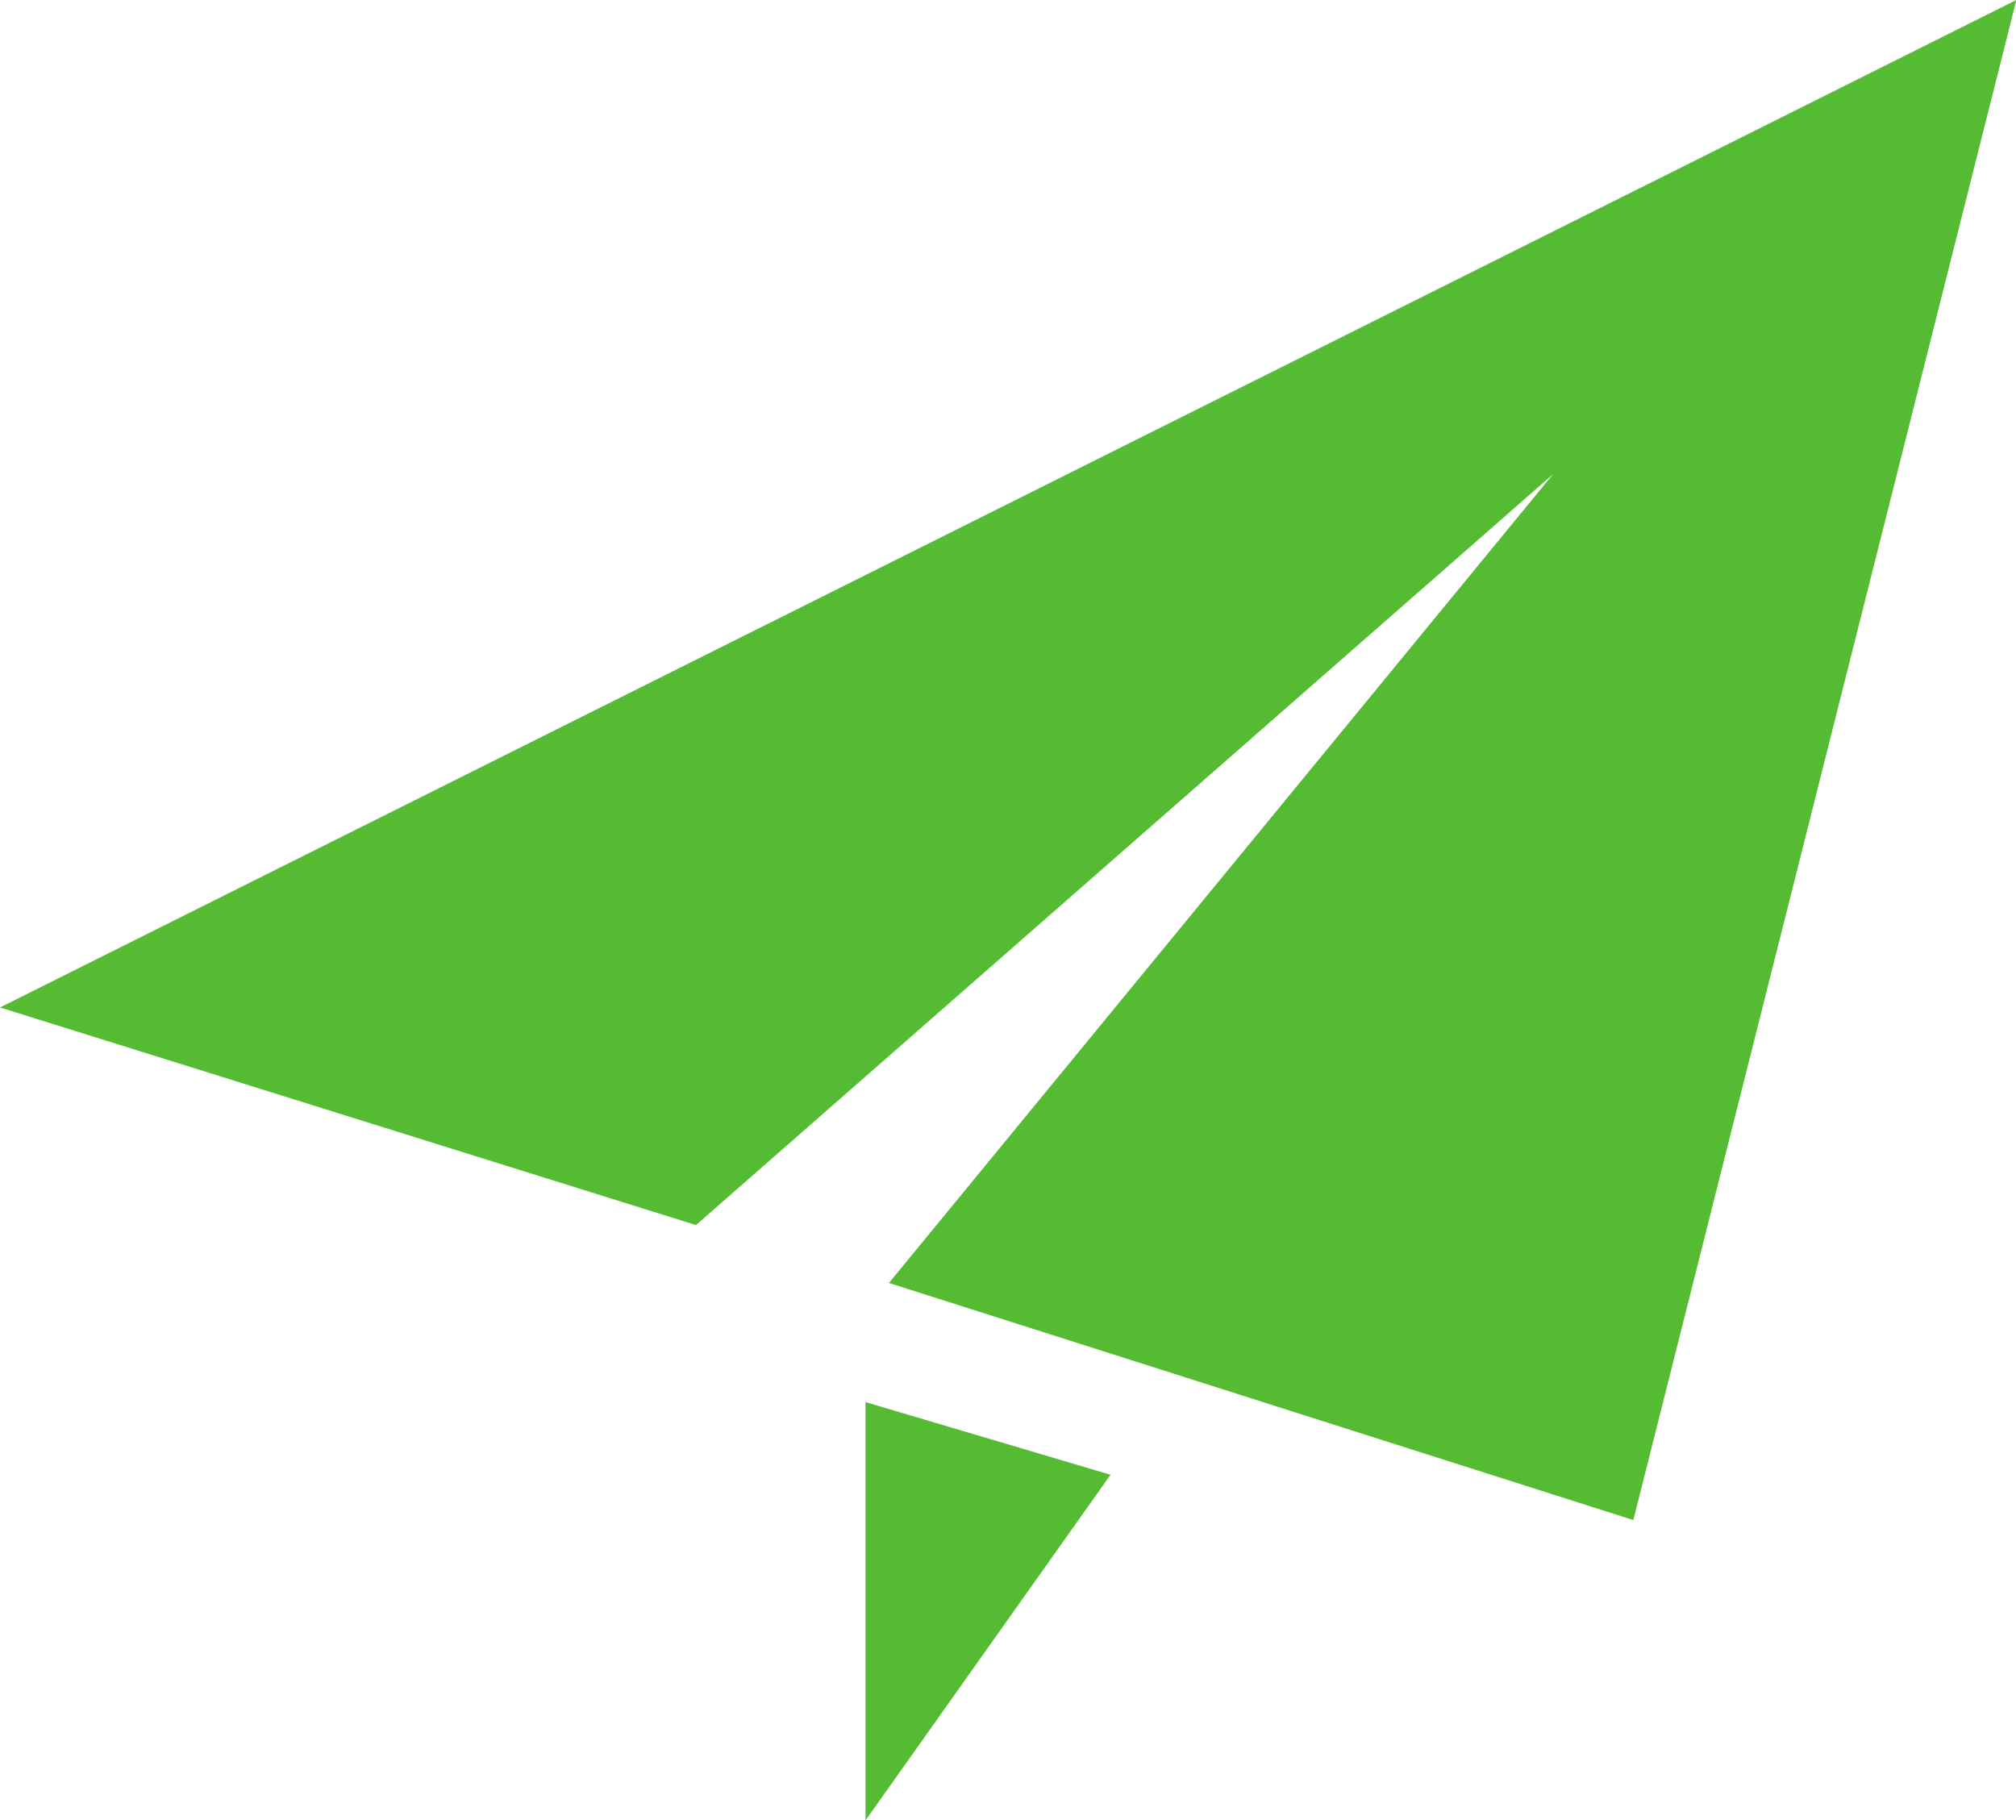
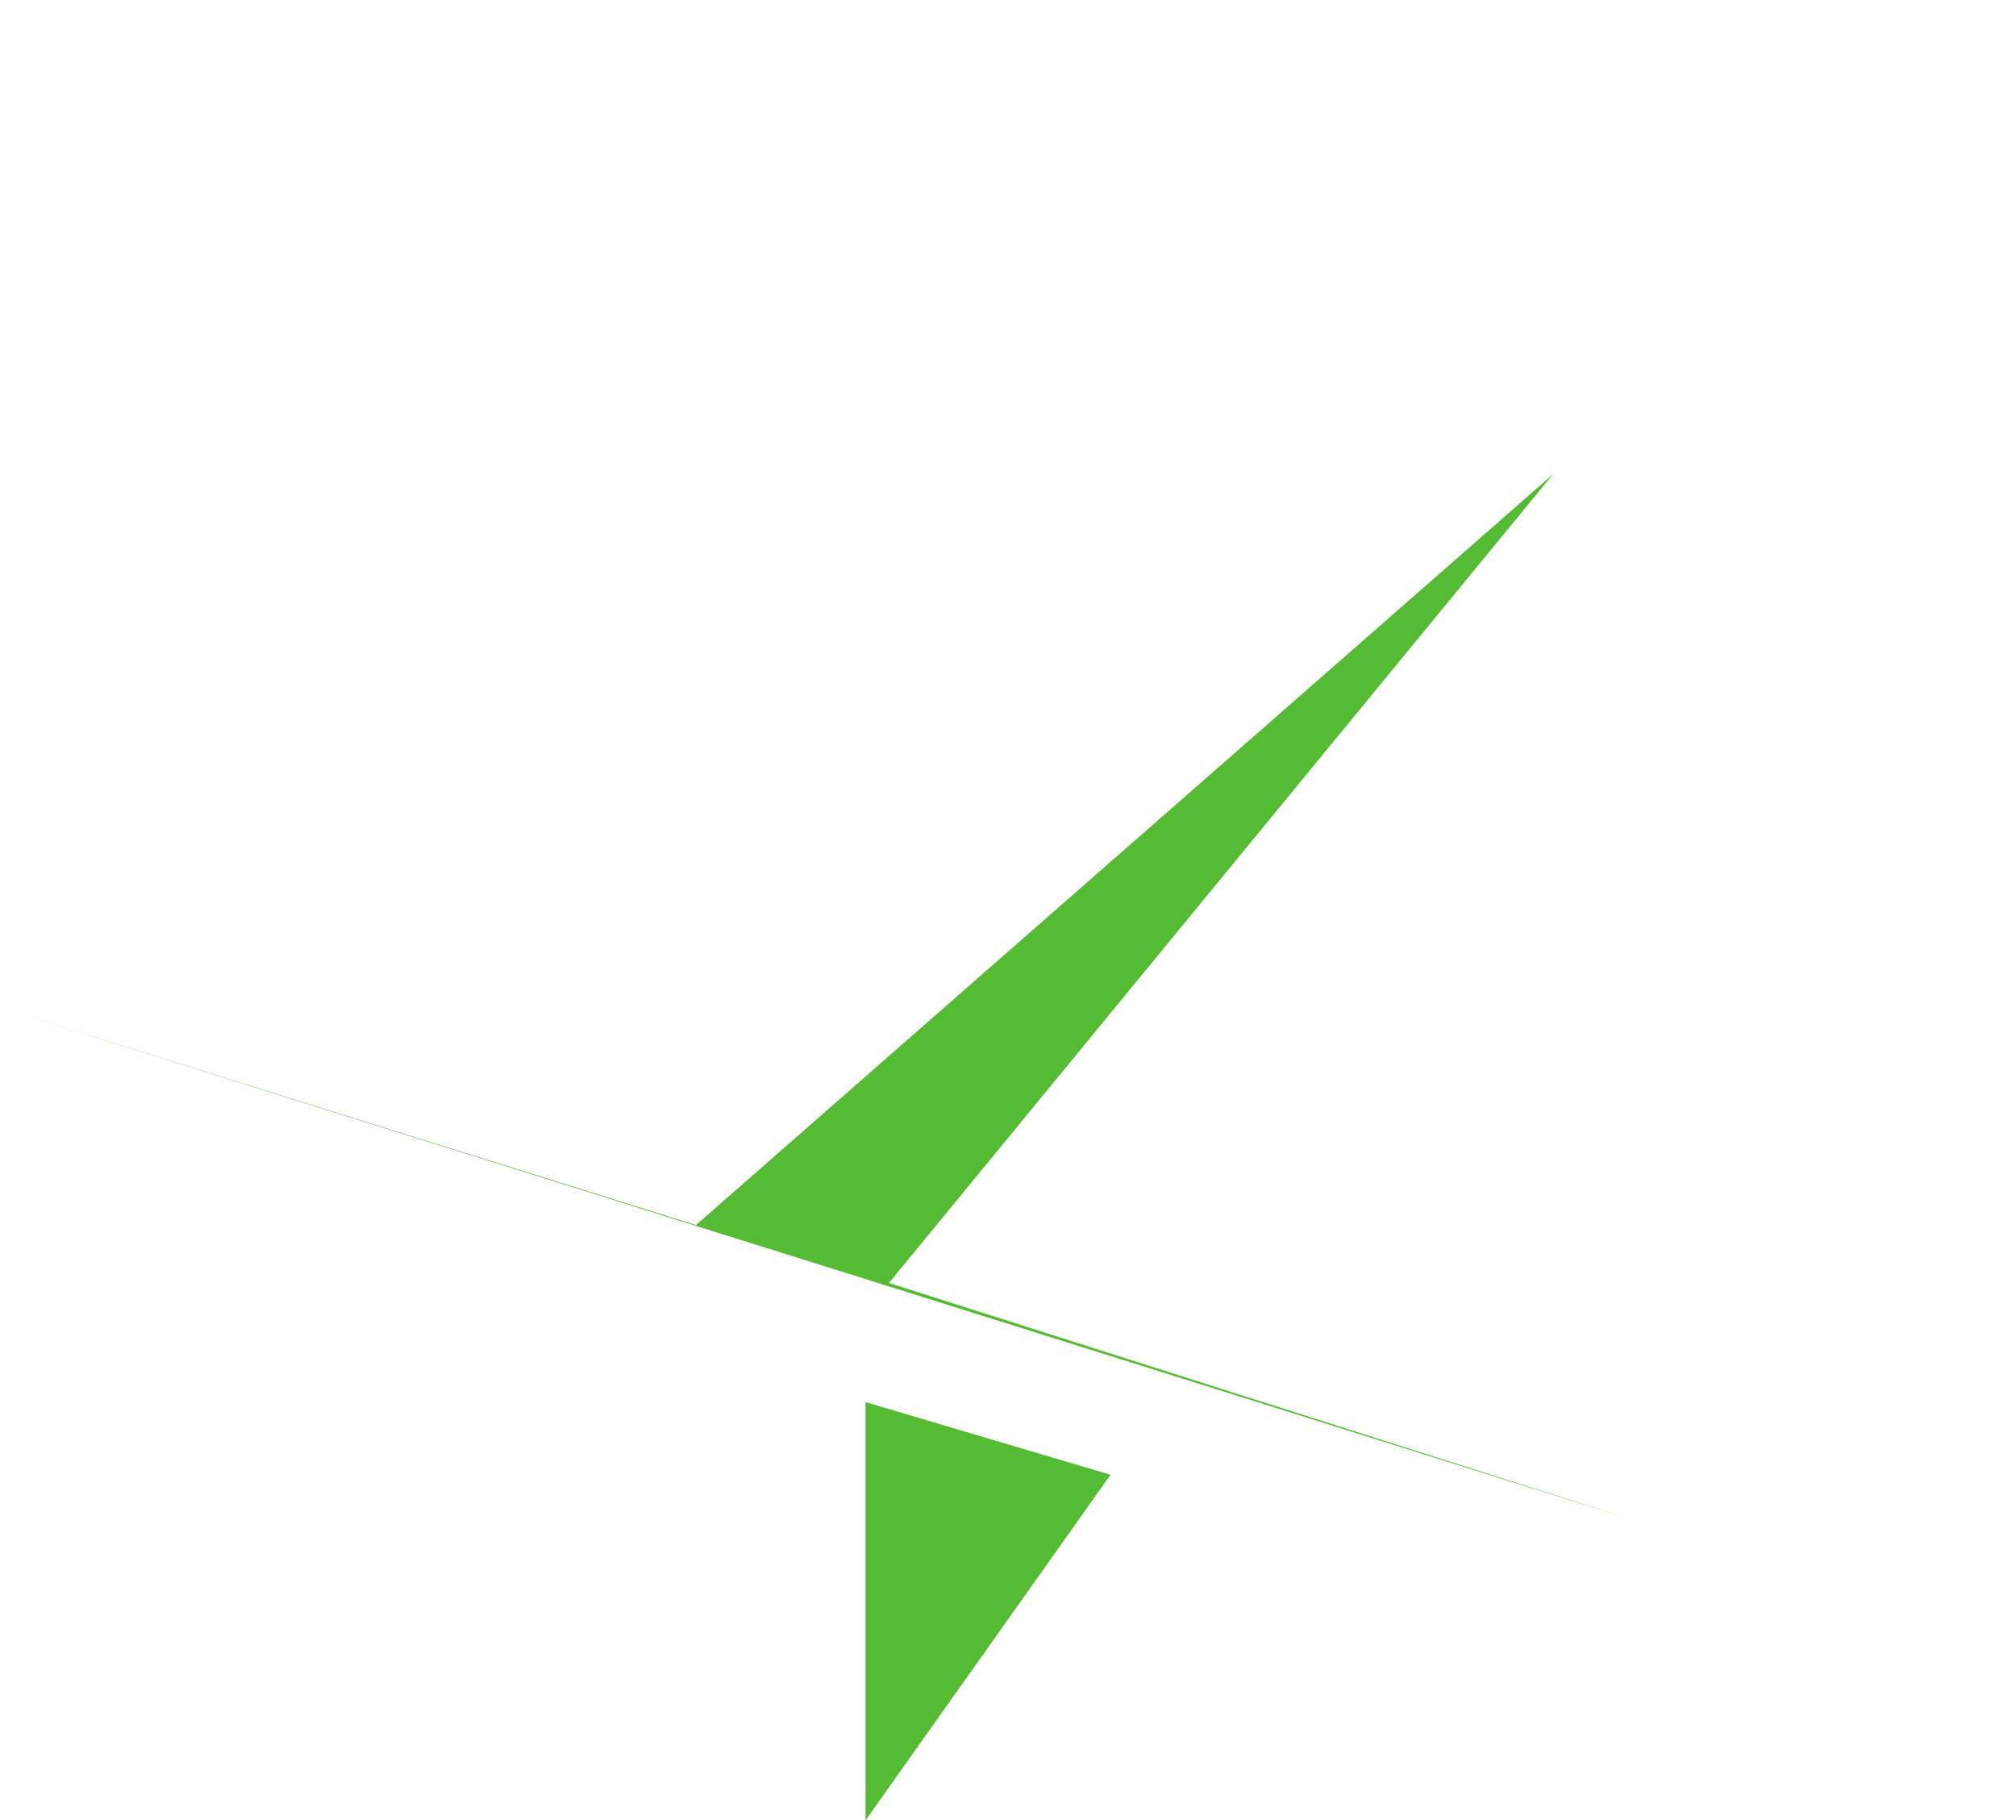
<svg xmlns="http://www.w3.org/2000/svg" t="1743071107077" class="icon" viewBox="0 0 1134 1024" version="1.1" p-id="36536" width="17.719" height="16">
-   <path d="M0 566.723l391.477 122.398L873.67 266.646 500.036 721.692l418.725 133.373L1134.207 0zM486.856 1024l137.809-194.408-137.809-40.884V1024z" fill="#55BB33" p-id="36537" />
+   <path d="M0 566.723l391.477 122.398L873.67 266.646 500.036 721.692l418.725 133.373zM486.856 1024l137.809-194.408-137.809-40.884V1024z" fill="#55BB33" p-id="36537" />
</svg>